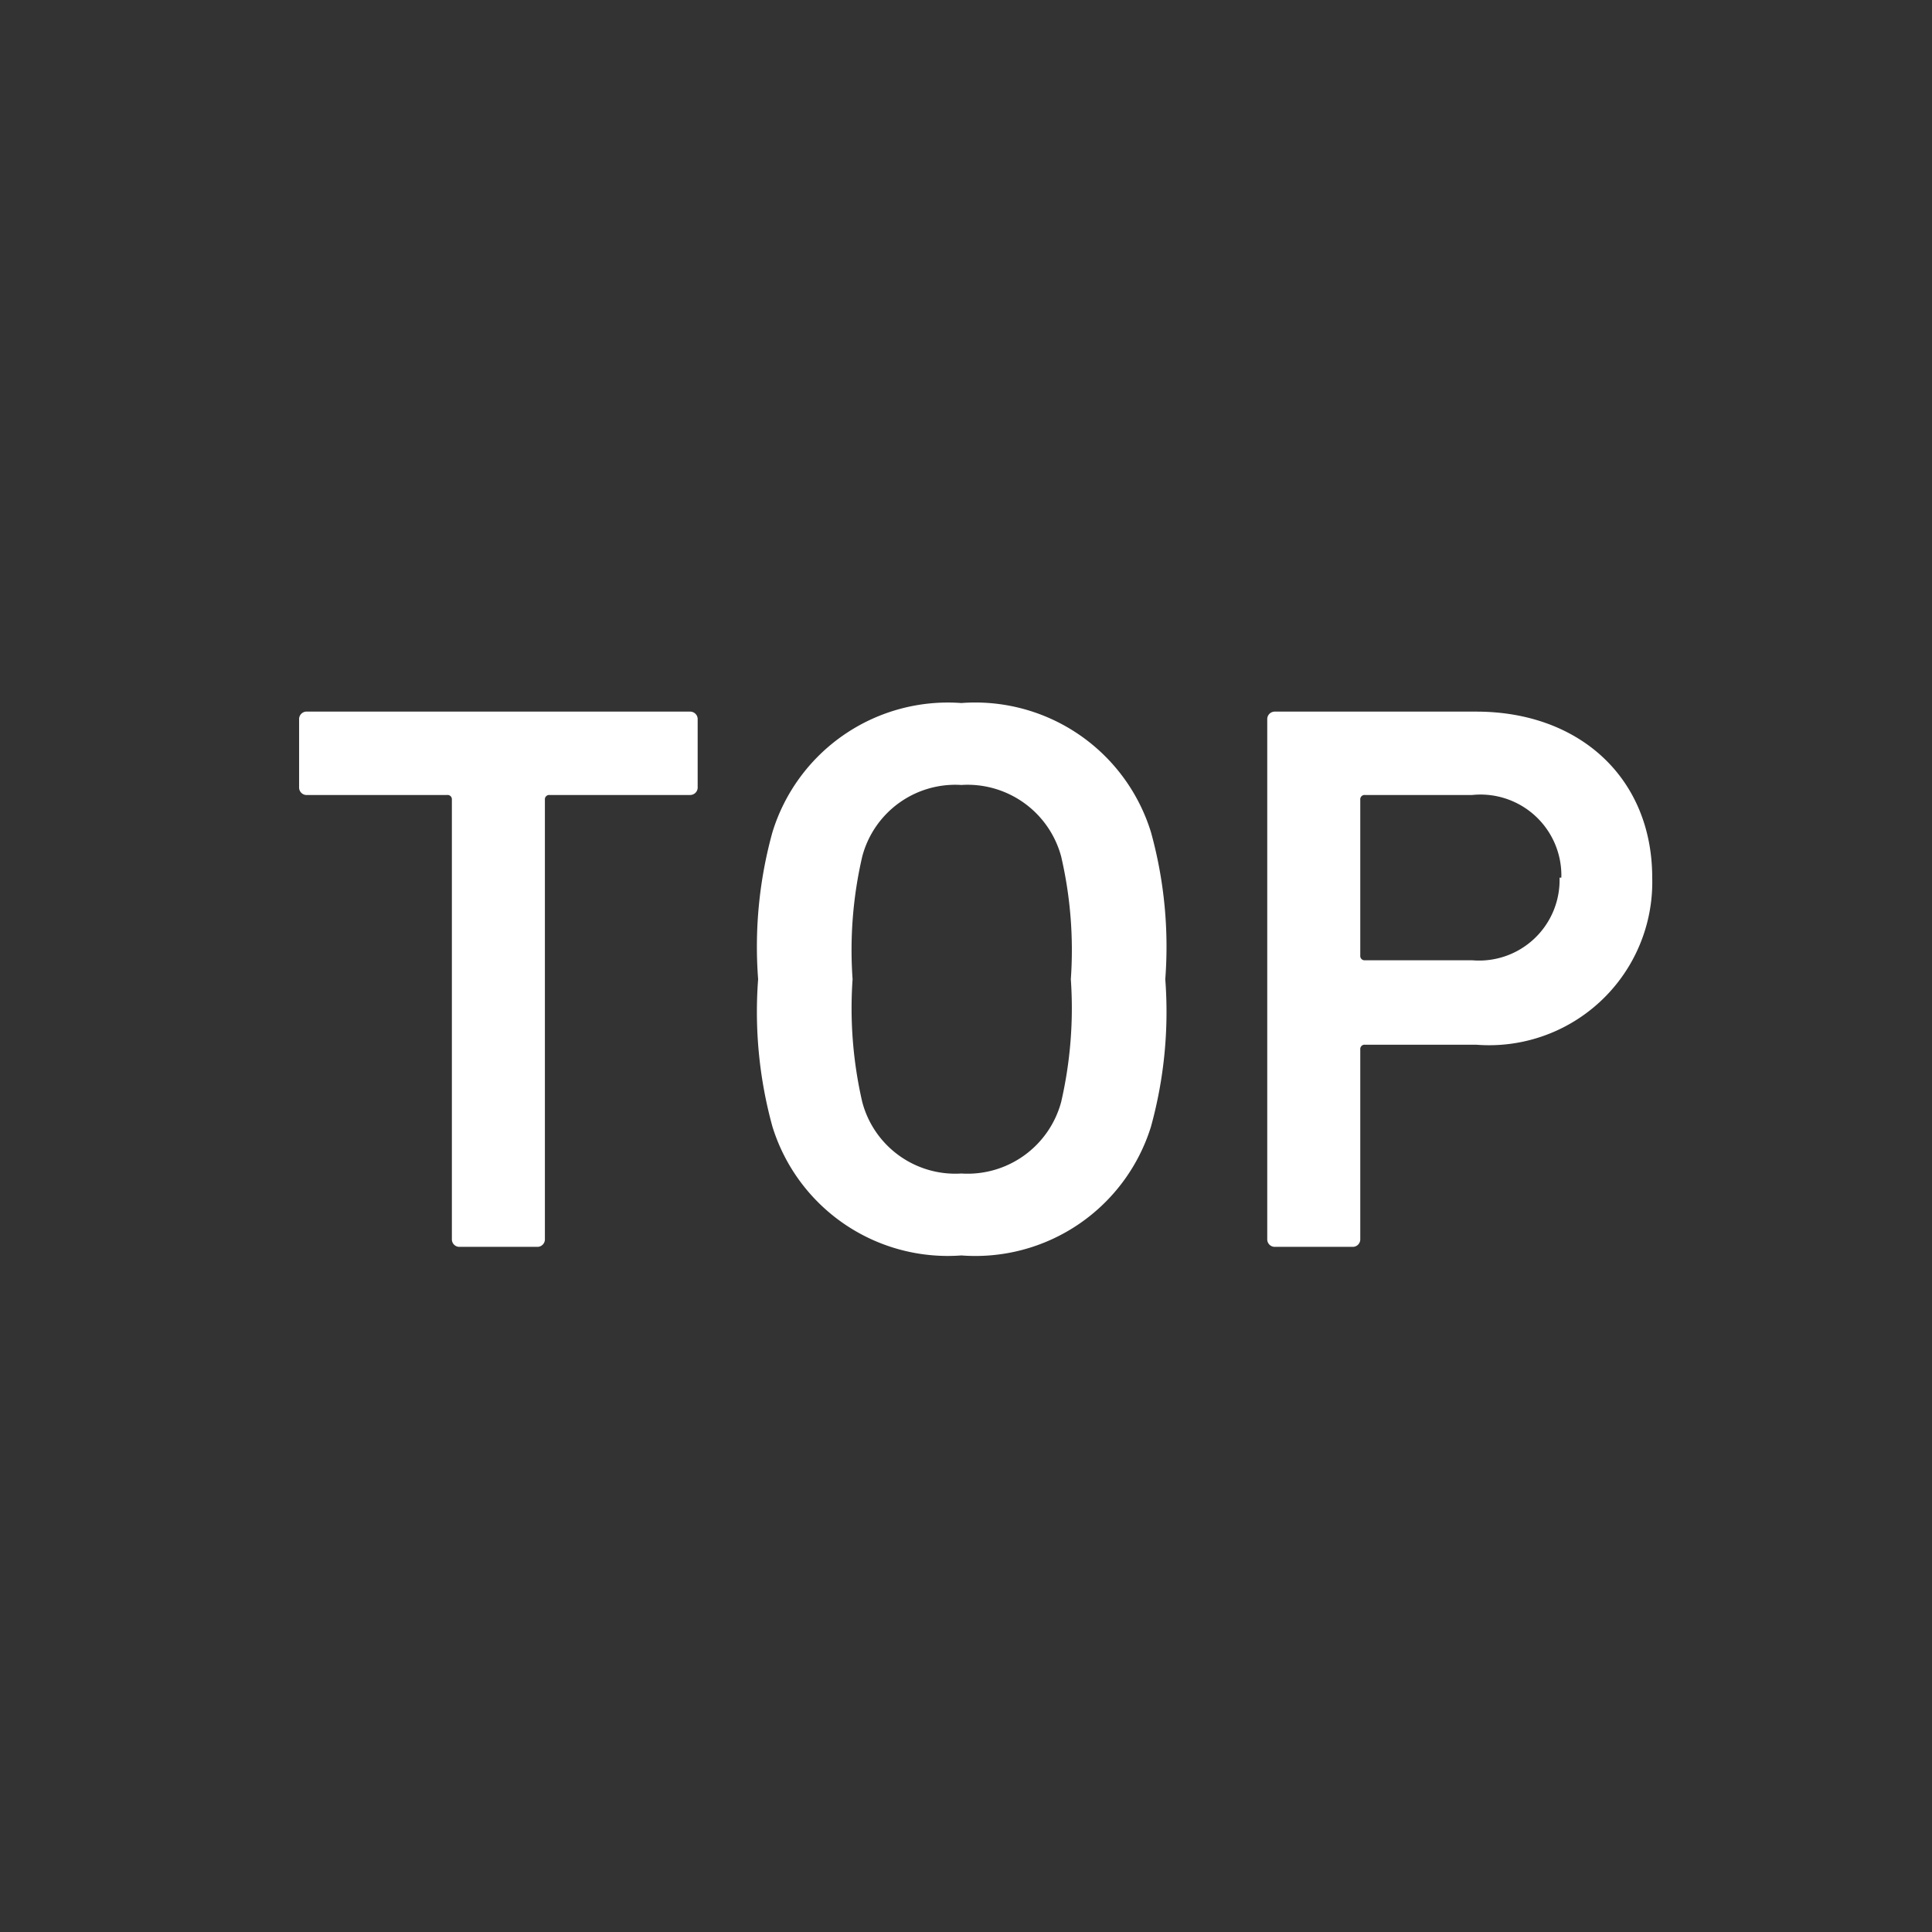
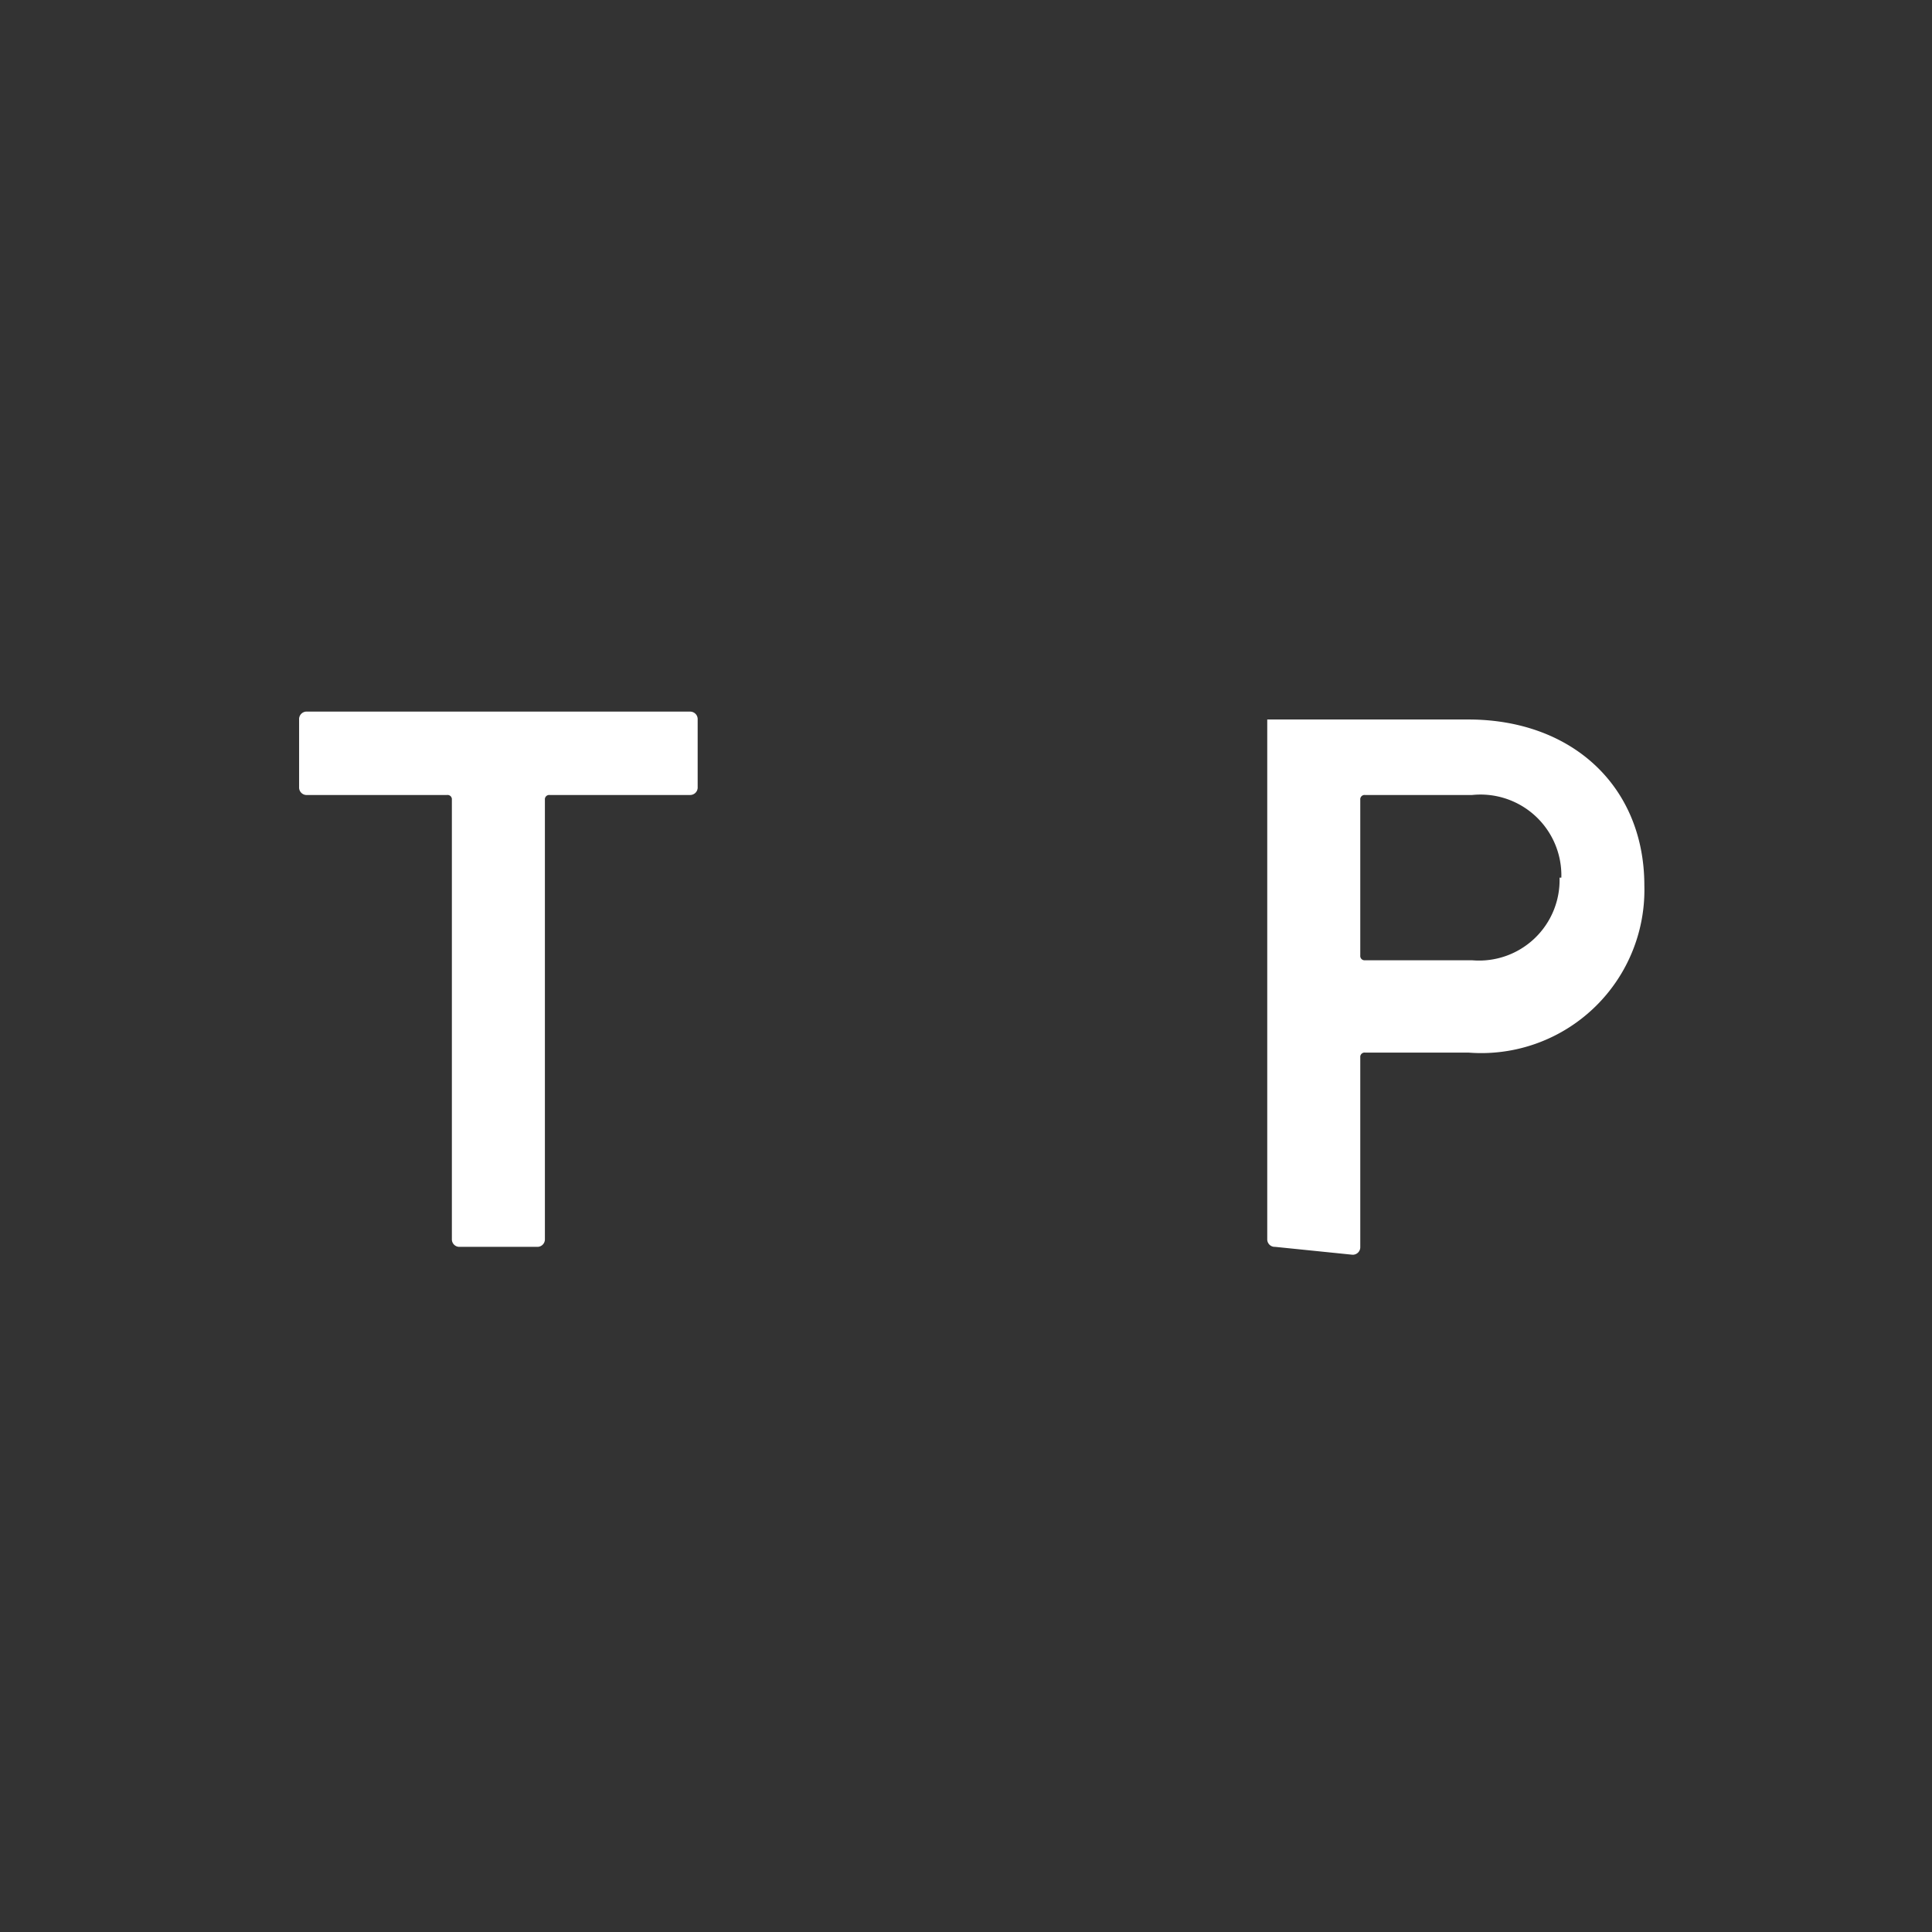
<svg xmlns="http://www.w3.org/2000/svg" viewBox="0 0 54 54">
  <rect x="0" y="0" width="54" height="54" fill="#333333" stroke="none" />
  <defs>
    <style>.cls-1{fill:#e66c2c;opacity:0;}.cls-2{fill:#fff;}</style>
  </defs>
  <g id="レイヤー_2" data-name="レイヤー 2">
    <g id="ヘッダー">
-       <rect class="cls-1" width="54" height="54" />
      <path class="cls-2" d="M12.85,34.85a.21.21,0,0,1-.22-.22V22.35a.12.12,0,0,0-.13-.13H8.59A.21.21,0,0,1,8.36,22V20.11a.21.21,0,0,1,.23-.22H19.28a.21.21,0,0,1,.22.22V22a.21.21,0,0,1-.22.22H15.36a.12.12,0,0,0-.13.13V34.63a.21.21,0,0,1-.22.22Z" />
-       <path class="cls-2" d="M21.59,31.49a12.07,12.07,0,0,1-.4-4.12,12,12,0,0,1,.4-4.11,5.13,5.13,0,0,1,5.28-3.61,5.14,5.14,0,0,1,5.3,3.61,12,12,0,0,1,.4,4.11,12.07,12.07,0,0,1-.4,4.12,5.14,5.14,0,0,1-5.3,3.6A5.13,5.13,0,0,1,21.59,31.49Zm8.07-.69a11.67,11.67,0,0,0,.27-3.43,11.57,11.57,0,0,0-.27-3.43,2.71,2.71,0,0,0-2.79-2,2.69,2.69,0,0,0-2.77,2,11.57,11.57,0,0,0-.27,3.43,11.67,11.67,0,0,0,.27,3.43,2.69,2.69,0,0,0,2.77,2A2.71,2.71,0,0,0,29.66,30.8Z" />
-       <path class="cls-2" d="M35.64,34.85a.21.21,0,0,1-.22-.22V20.11a.21.21,0,0,1,.22-.22h5.62c2.9,0,4.92,1.87,4.92,4.64a4.56,4.56,0,0,1-4.92,4.67H38.15a.12.12,0,0,0-.13.13v5.3a.21.21,0,0,1-.22.22Zm8-10.32a2.26,2.26,0,0,0-2.49-2.31h-3a.12.12,0,0,0-.13.13v4.36a.12.12,0,0,0,.13.13h3A2.25,2.25,0,0,0,43.59,24.53Z" />
+       <path class="cls-2" d="M35.64,34.85a.21.21,0,0,1-.22-.22V20.11h5.62c2.9,0,4.92,1.87,4.92,4.64a4.56,4.56,0,0,1-4.92,4.67H38.15a.12.12,0,0,0-.13.13v5.3a.21.21,0,0,1-.22.22Zm8-10.32a2.26,2.26,0,0,0-2.49-2.31h-3a.12.12,0,0,0-.13.13v4.36a.12.12,0,0,0,.13.13h3A2.25,2.25,0,0,0,43.59,24.53Z" />
    </g>
  </g>
</svg>